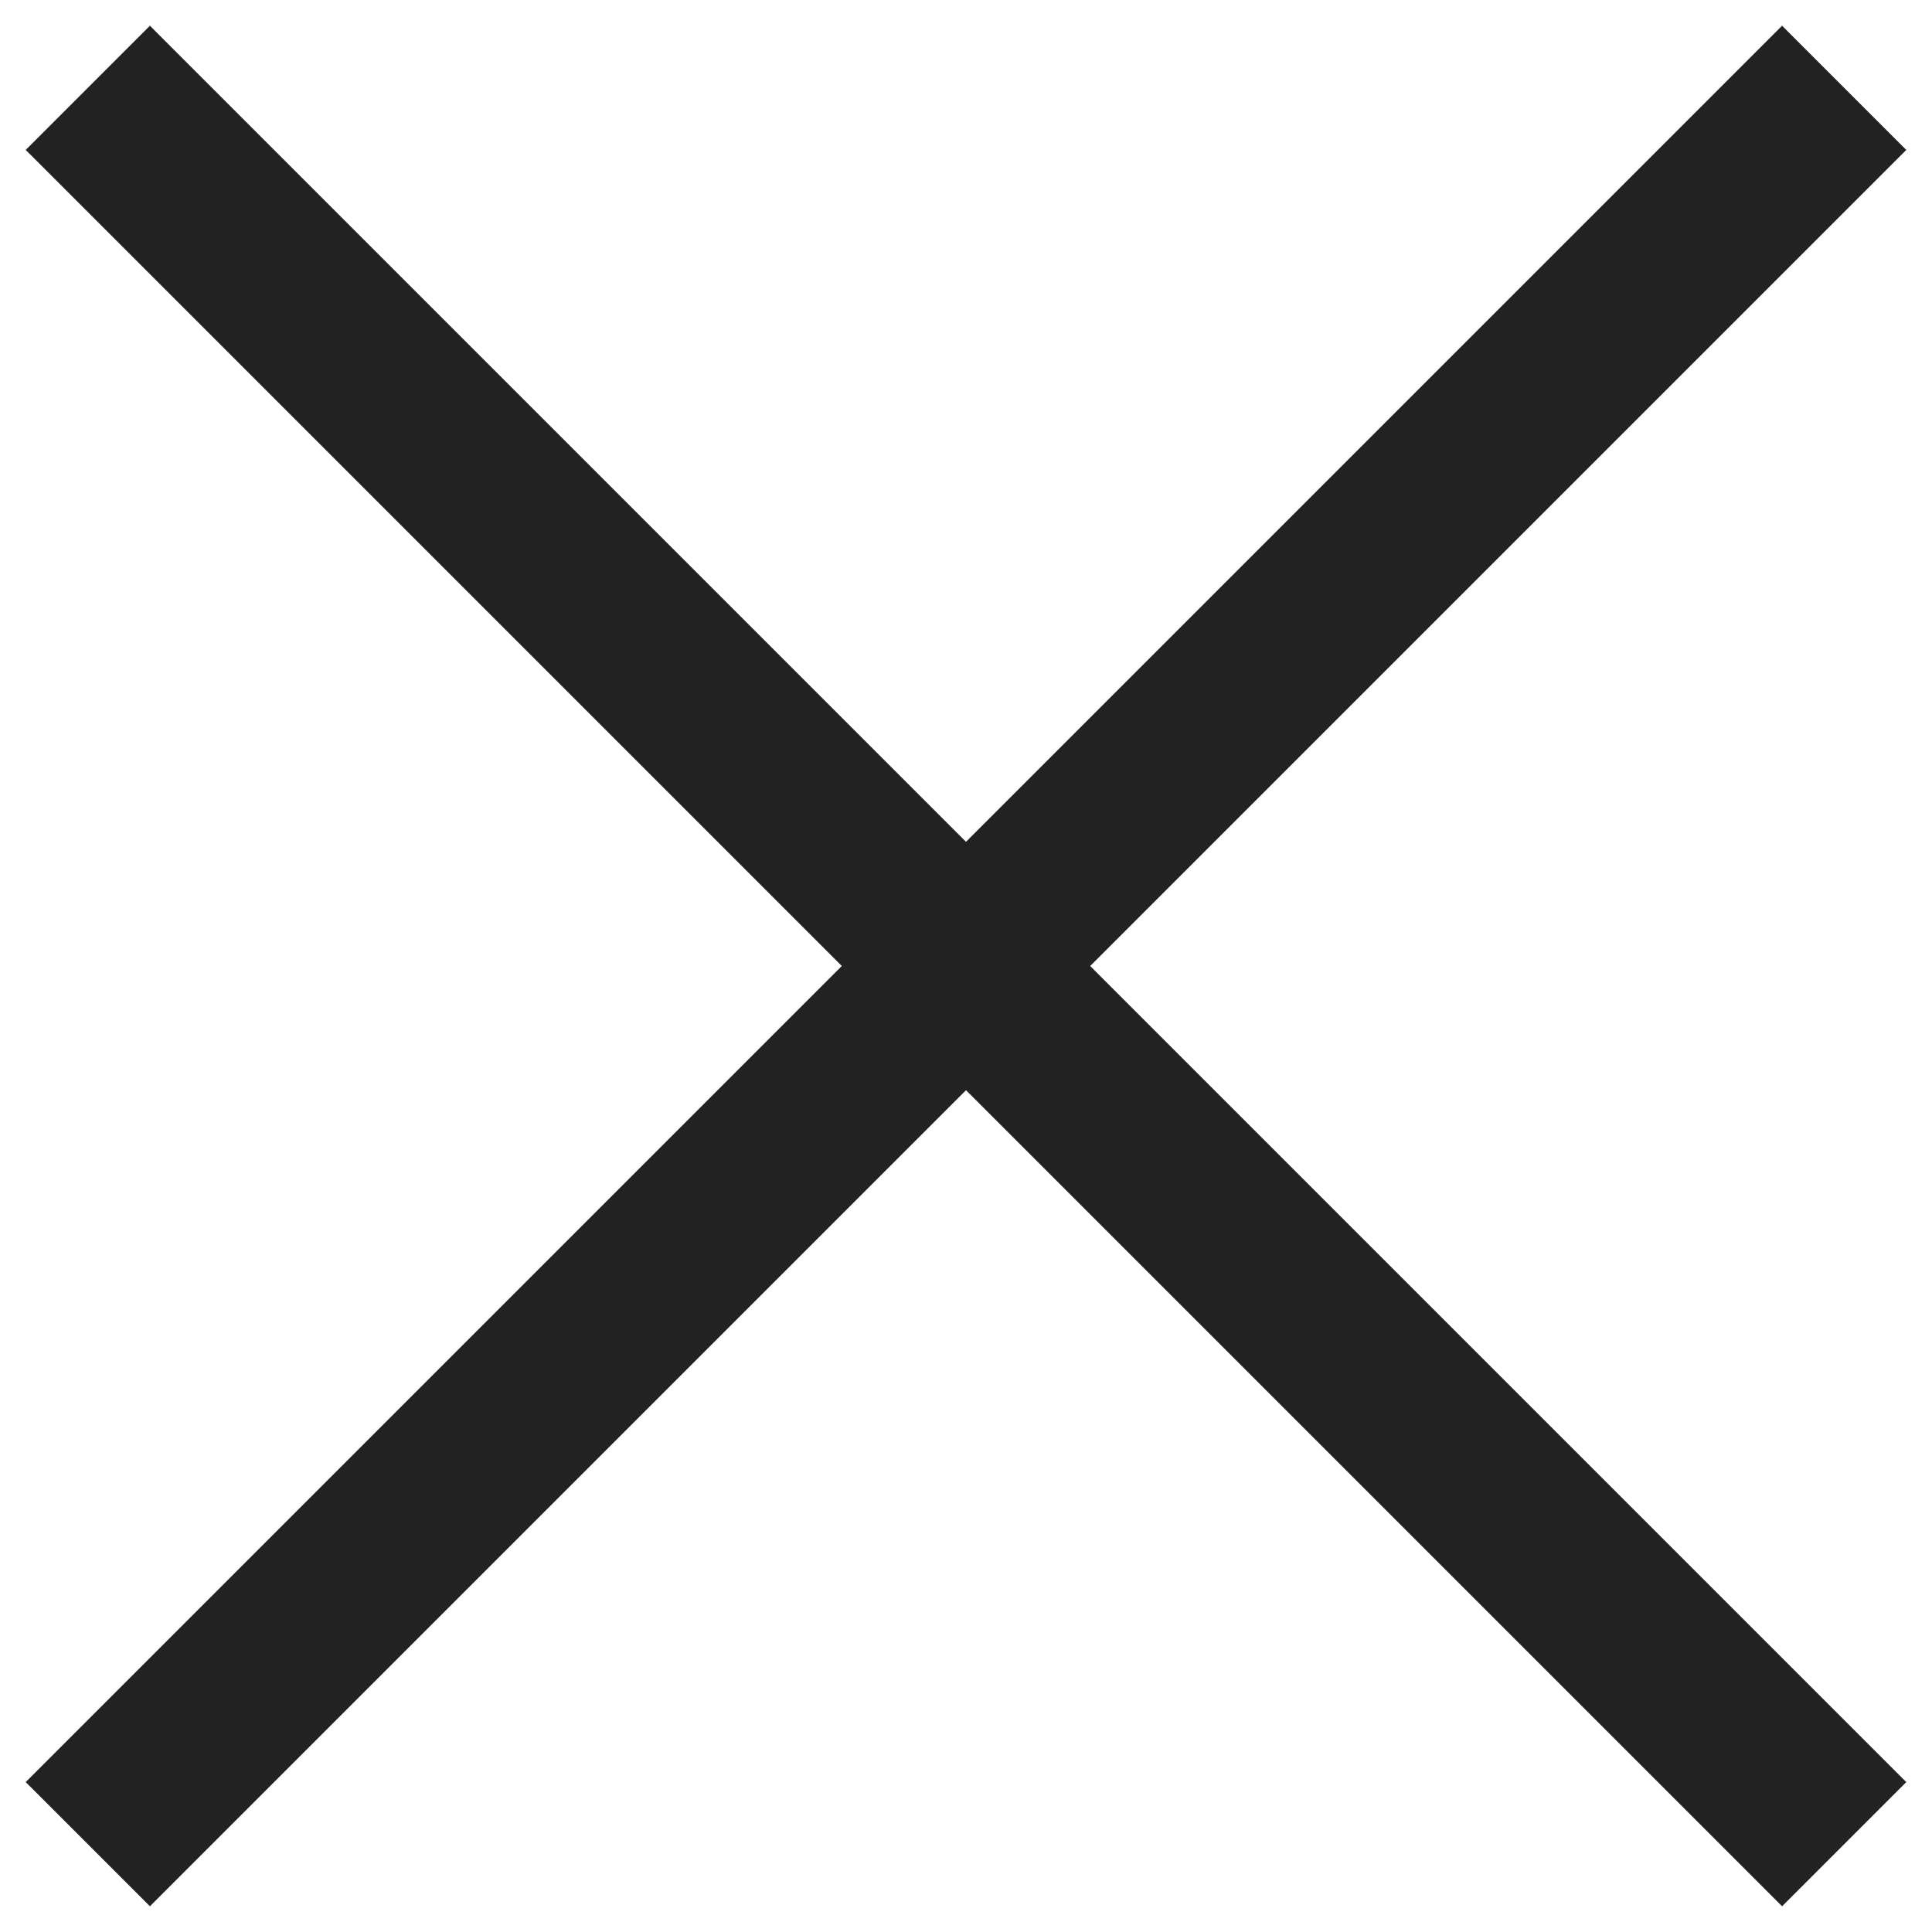
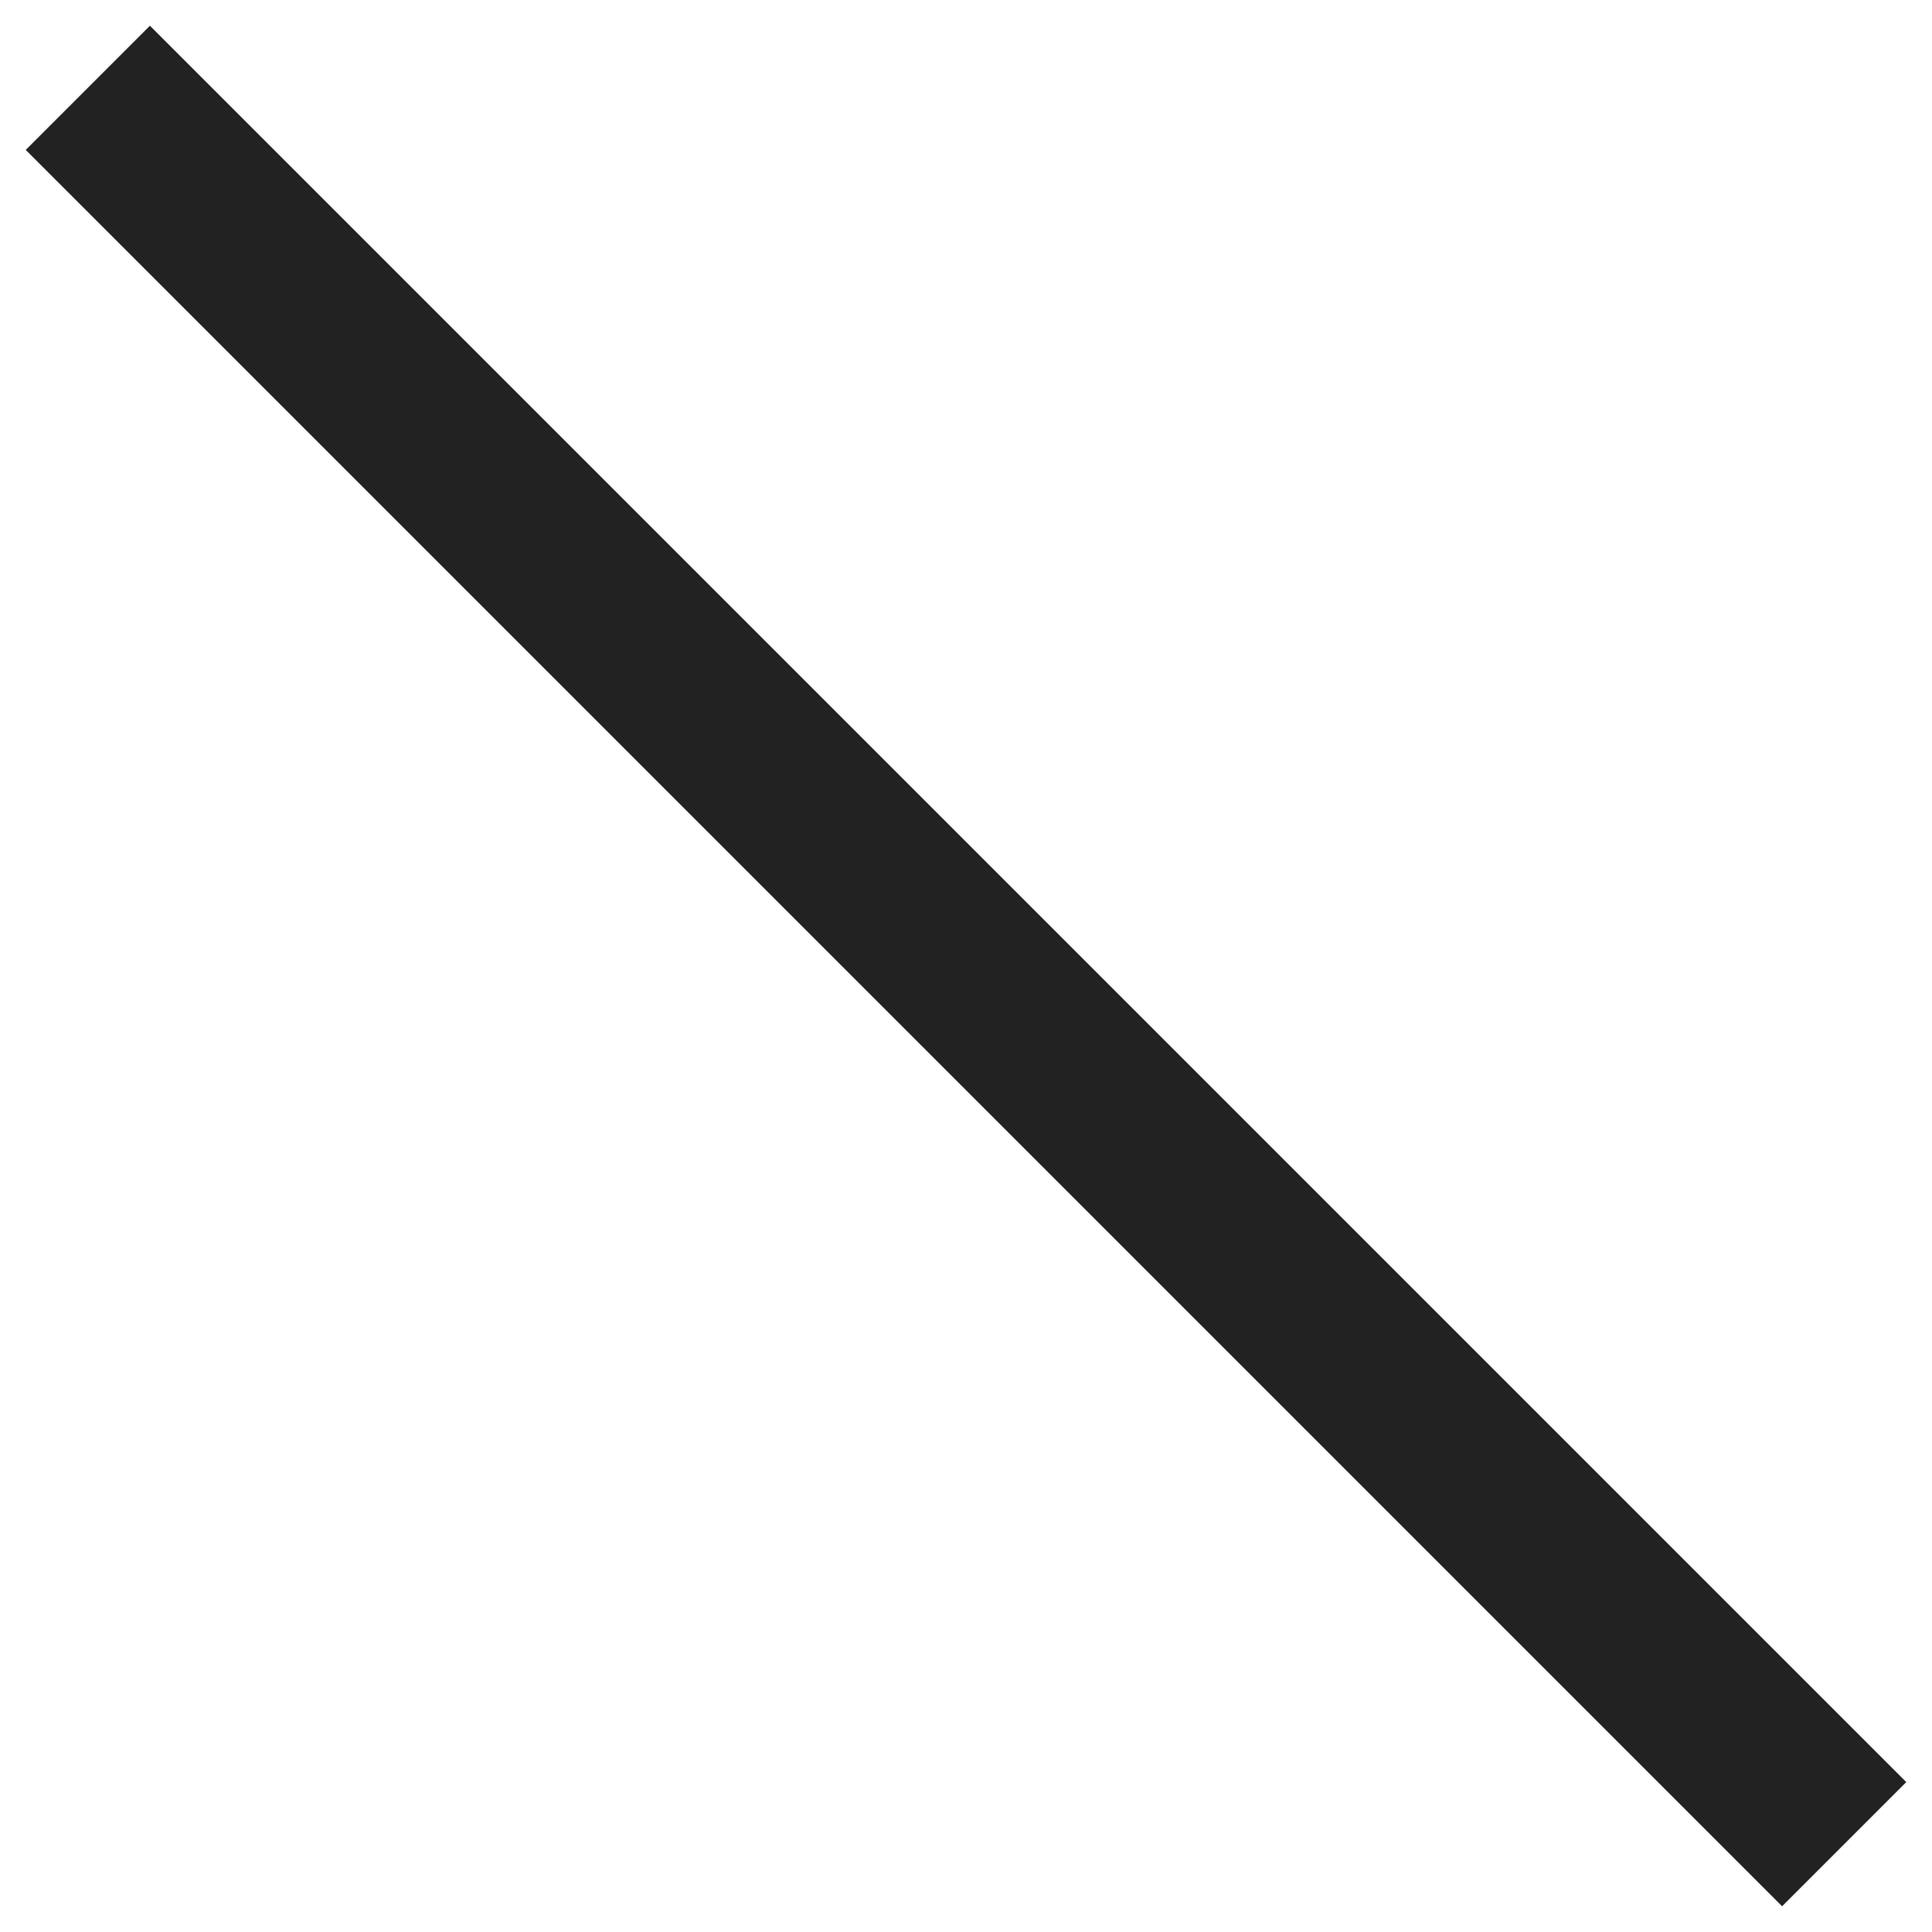
<svg xmlns="http://www.w3.org/2000/svg" width="22" height="22" viewBox="0 0 22 22" fill="none">
  <path d="M1 1L21 21" stroke="#222222" stroke-width="2" />
-   <path d="M1 21L21 1" stroke="#222222" stroke-width="2" />
</svg>